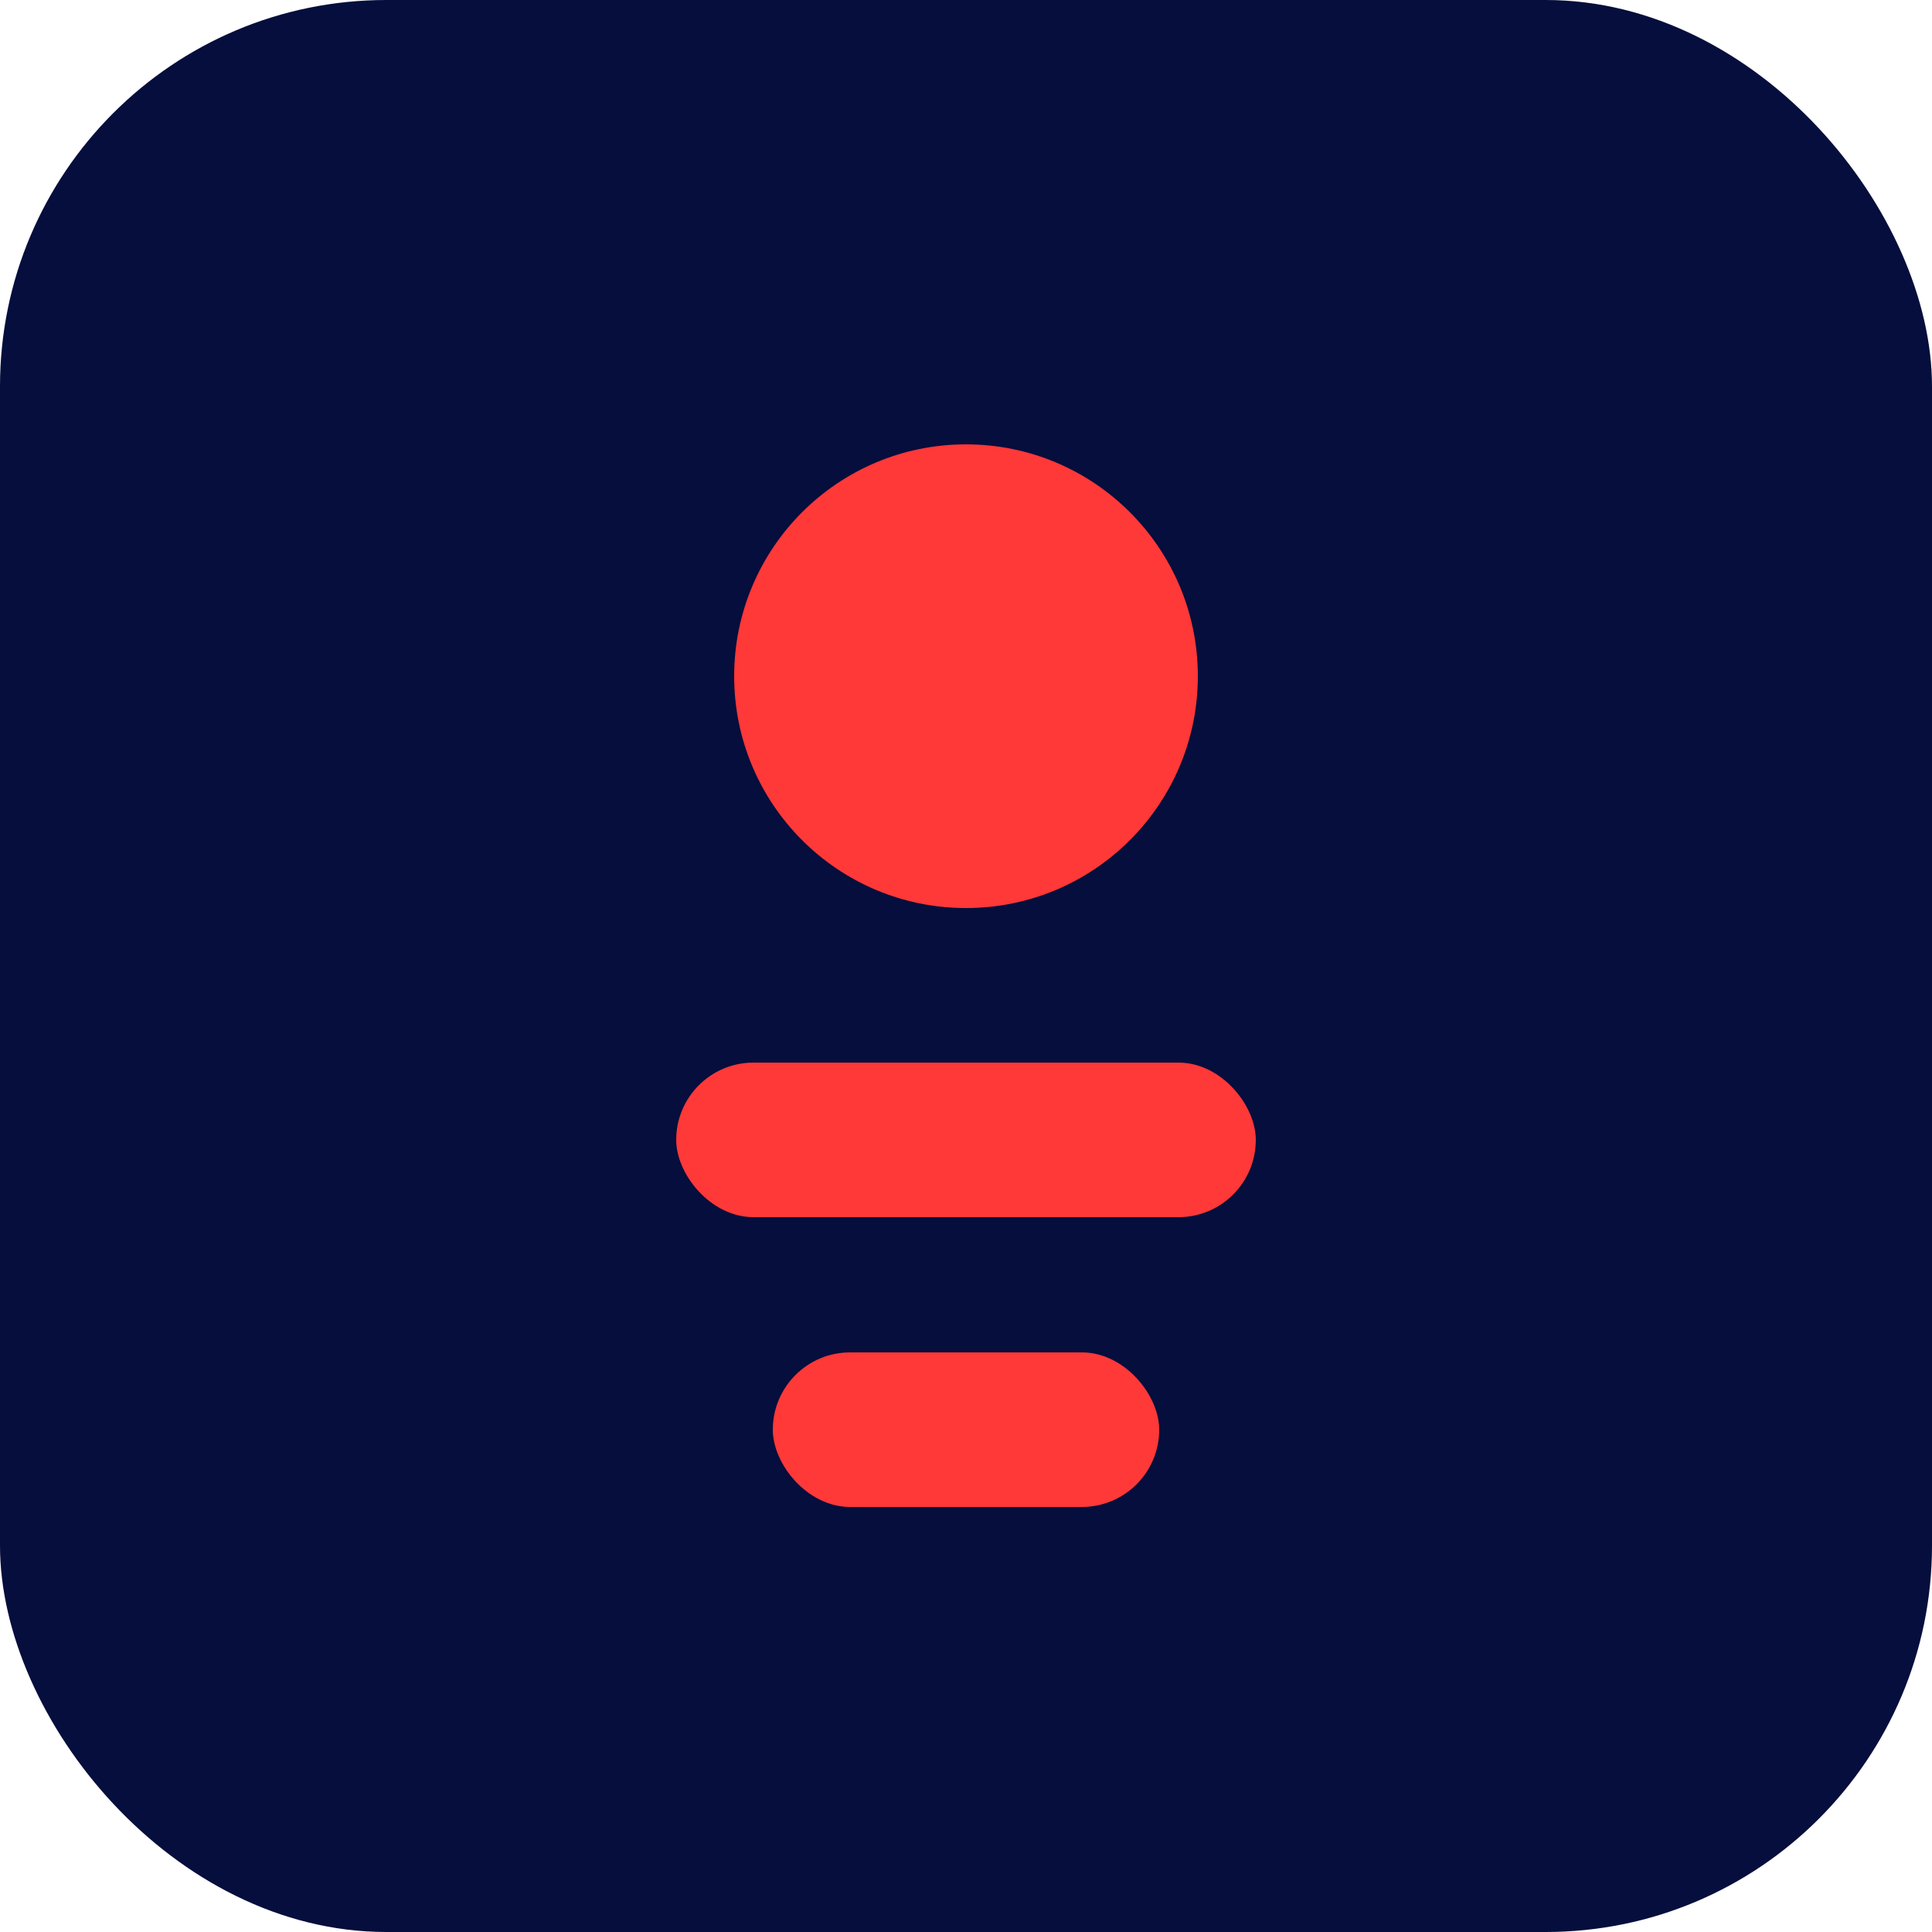
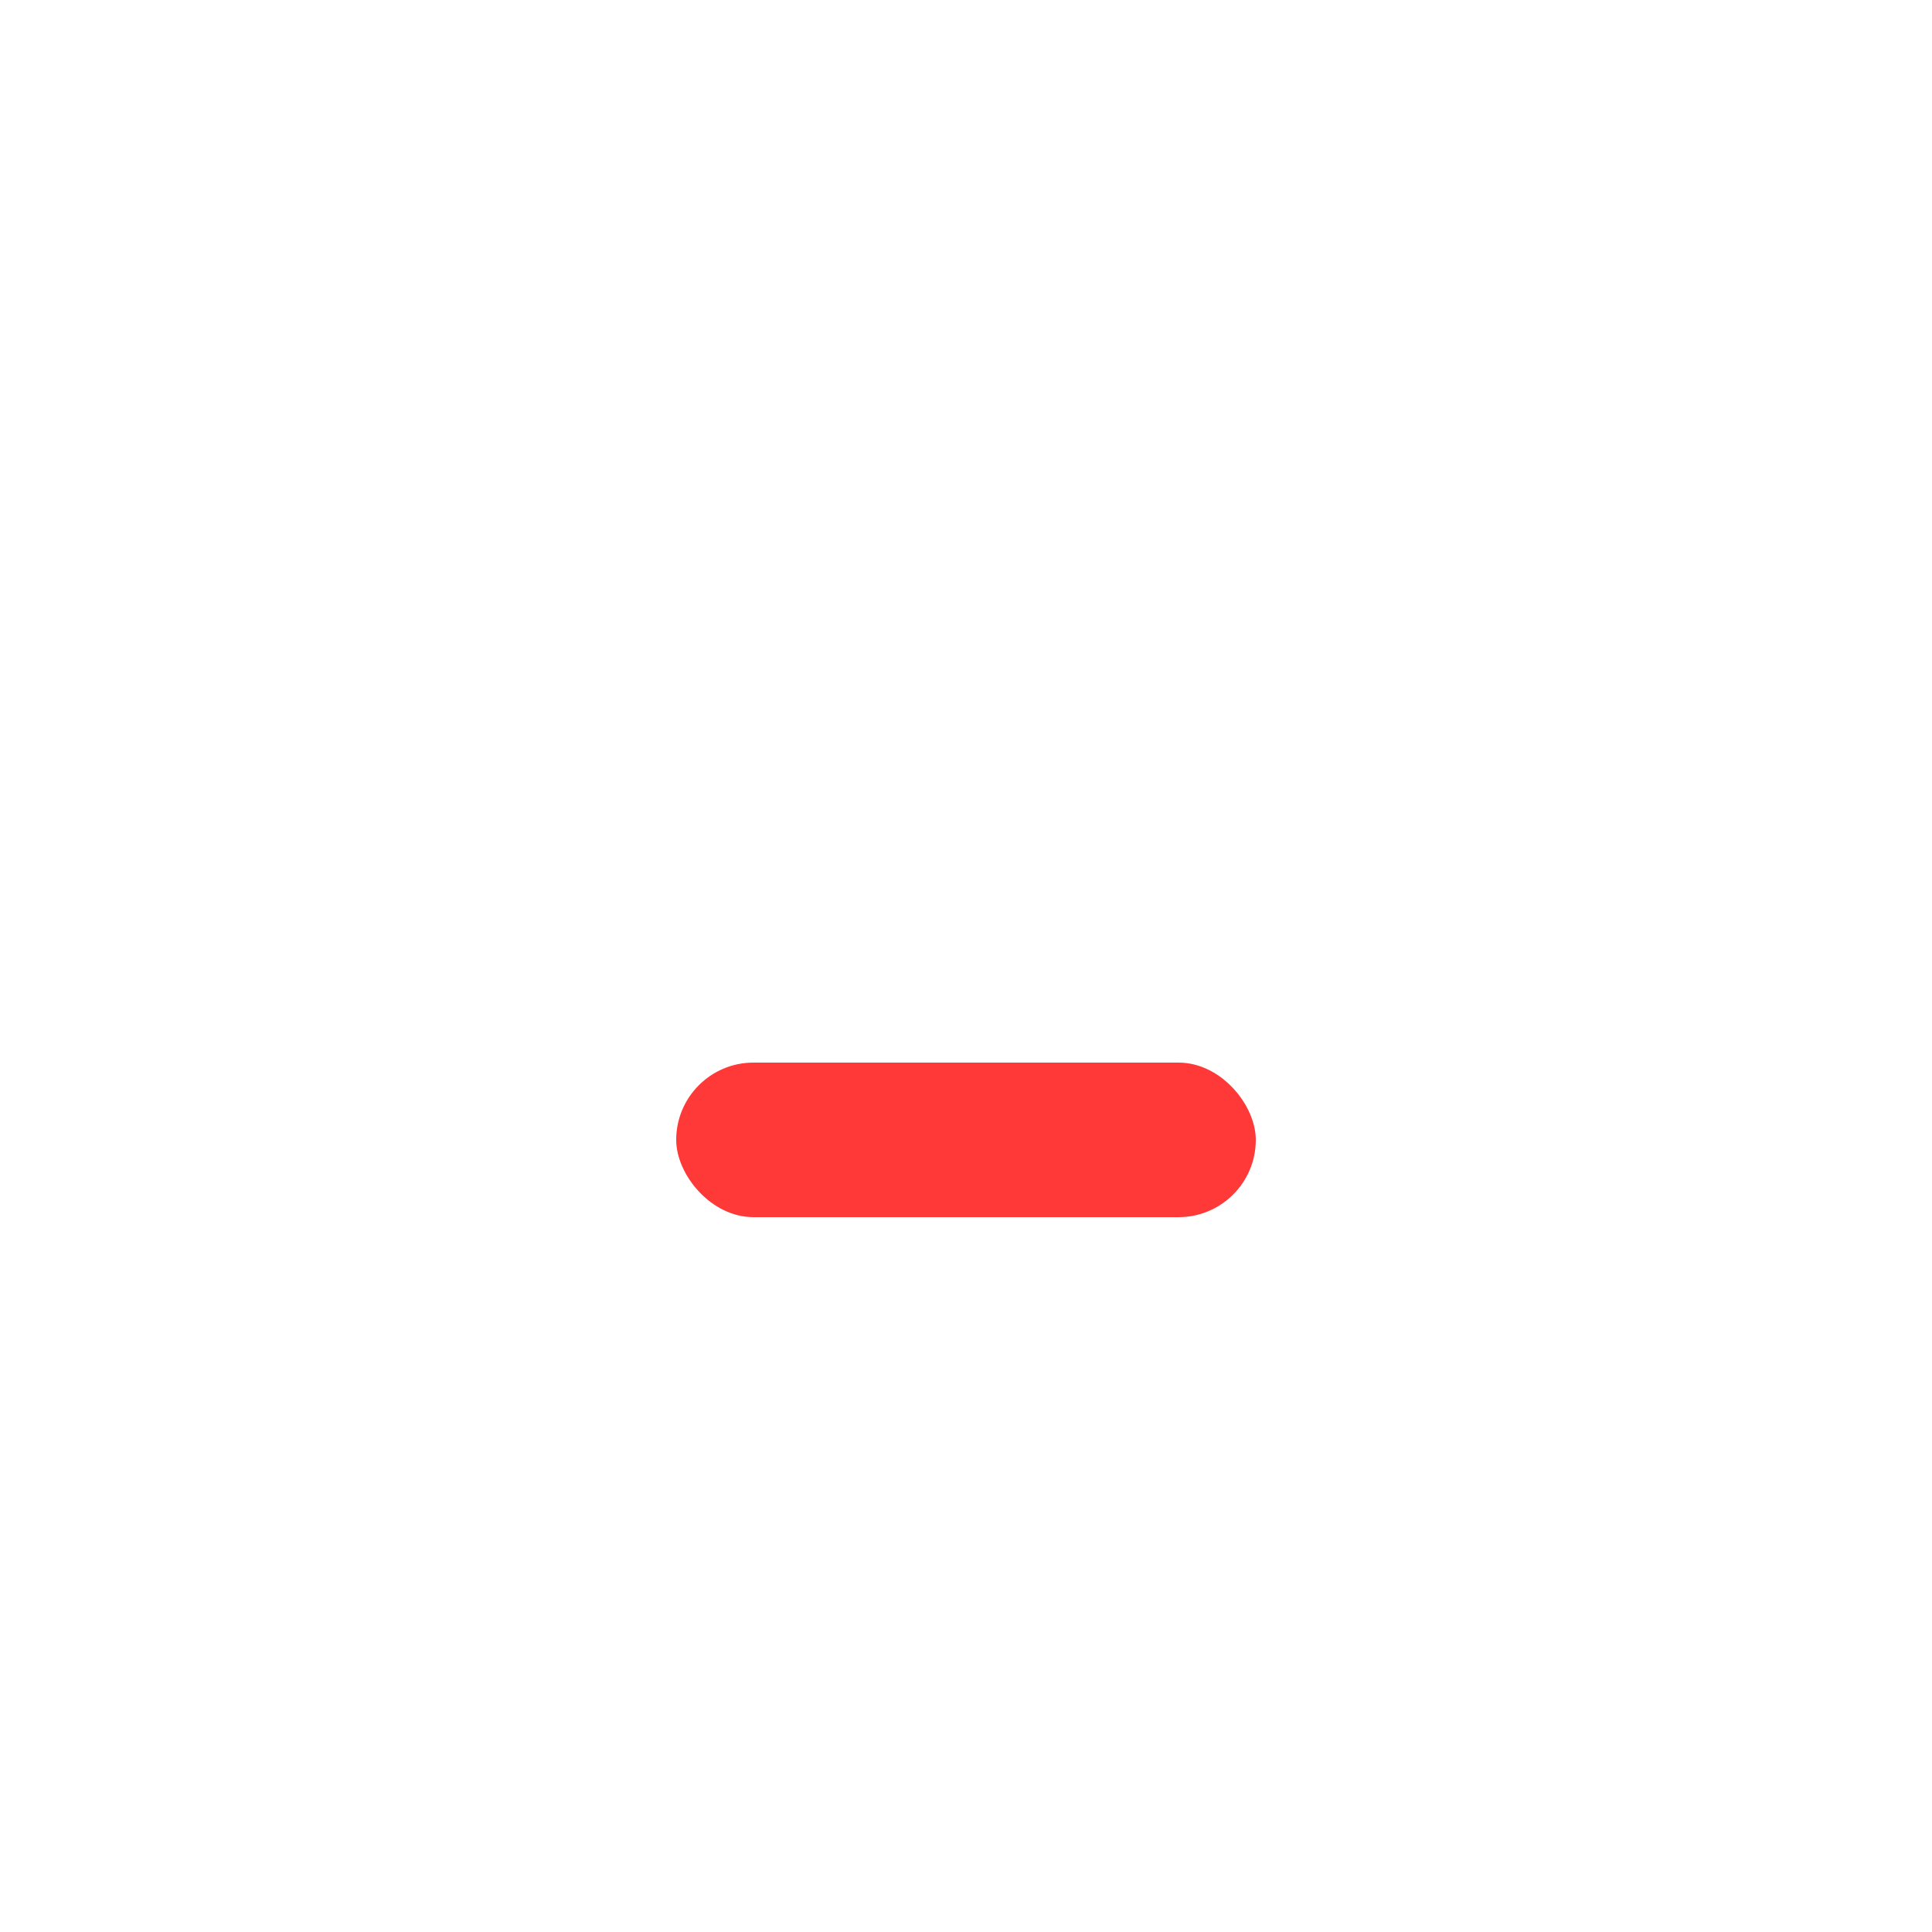
<svg xmlns="http://www.w3.org/2000/svg" viewBox="0 0 100 100">
-   <rect width="100" height="100" fill="#050E3C" rx="20" />
-   <circle cx="50" cy="35" r="12" fill="#FF3838" />
  <rect x="35" y="55" width="30" height="8" rx="4" fill="#FF3838" />
-   <rect x="40" y="70" width="20" height="8" rx="4" fill="#FF3838" />
</svg>